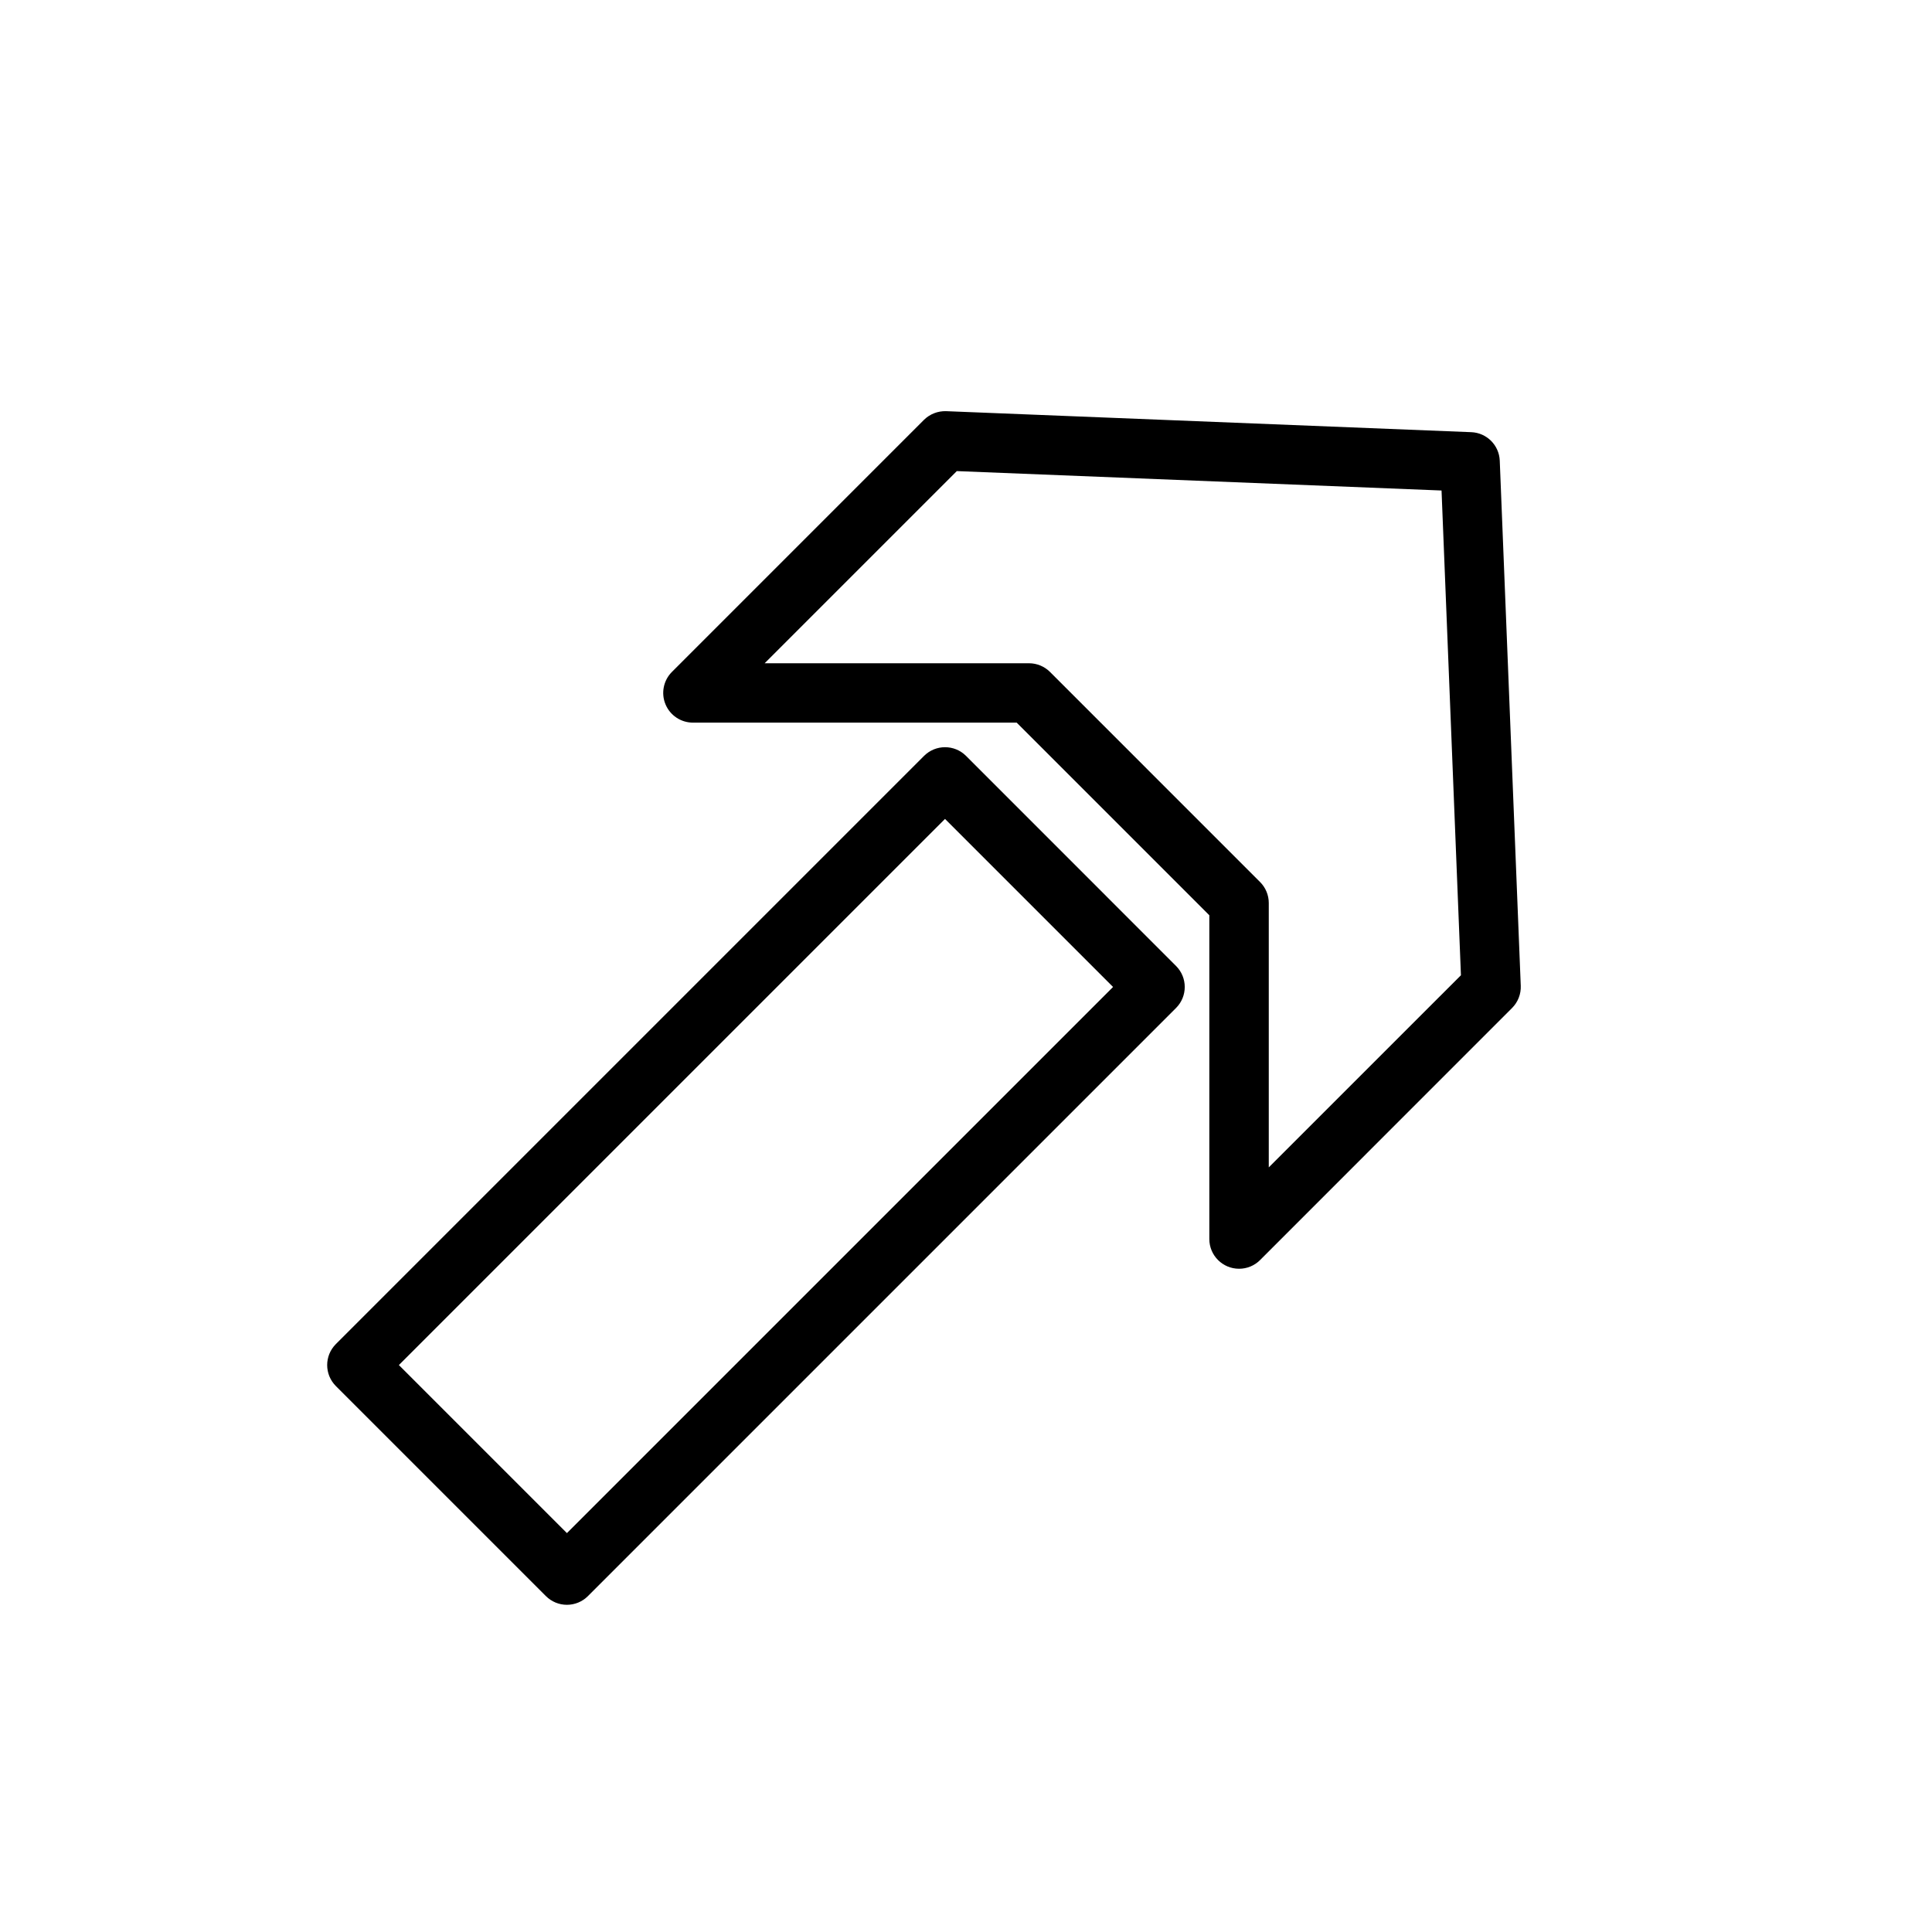
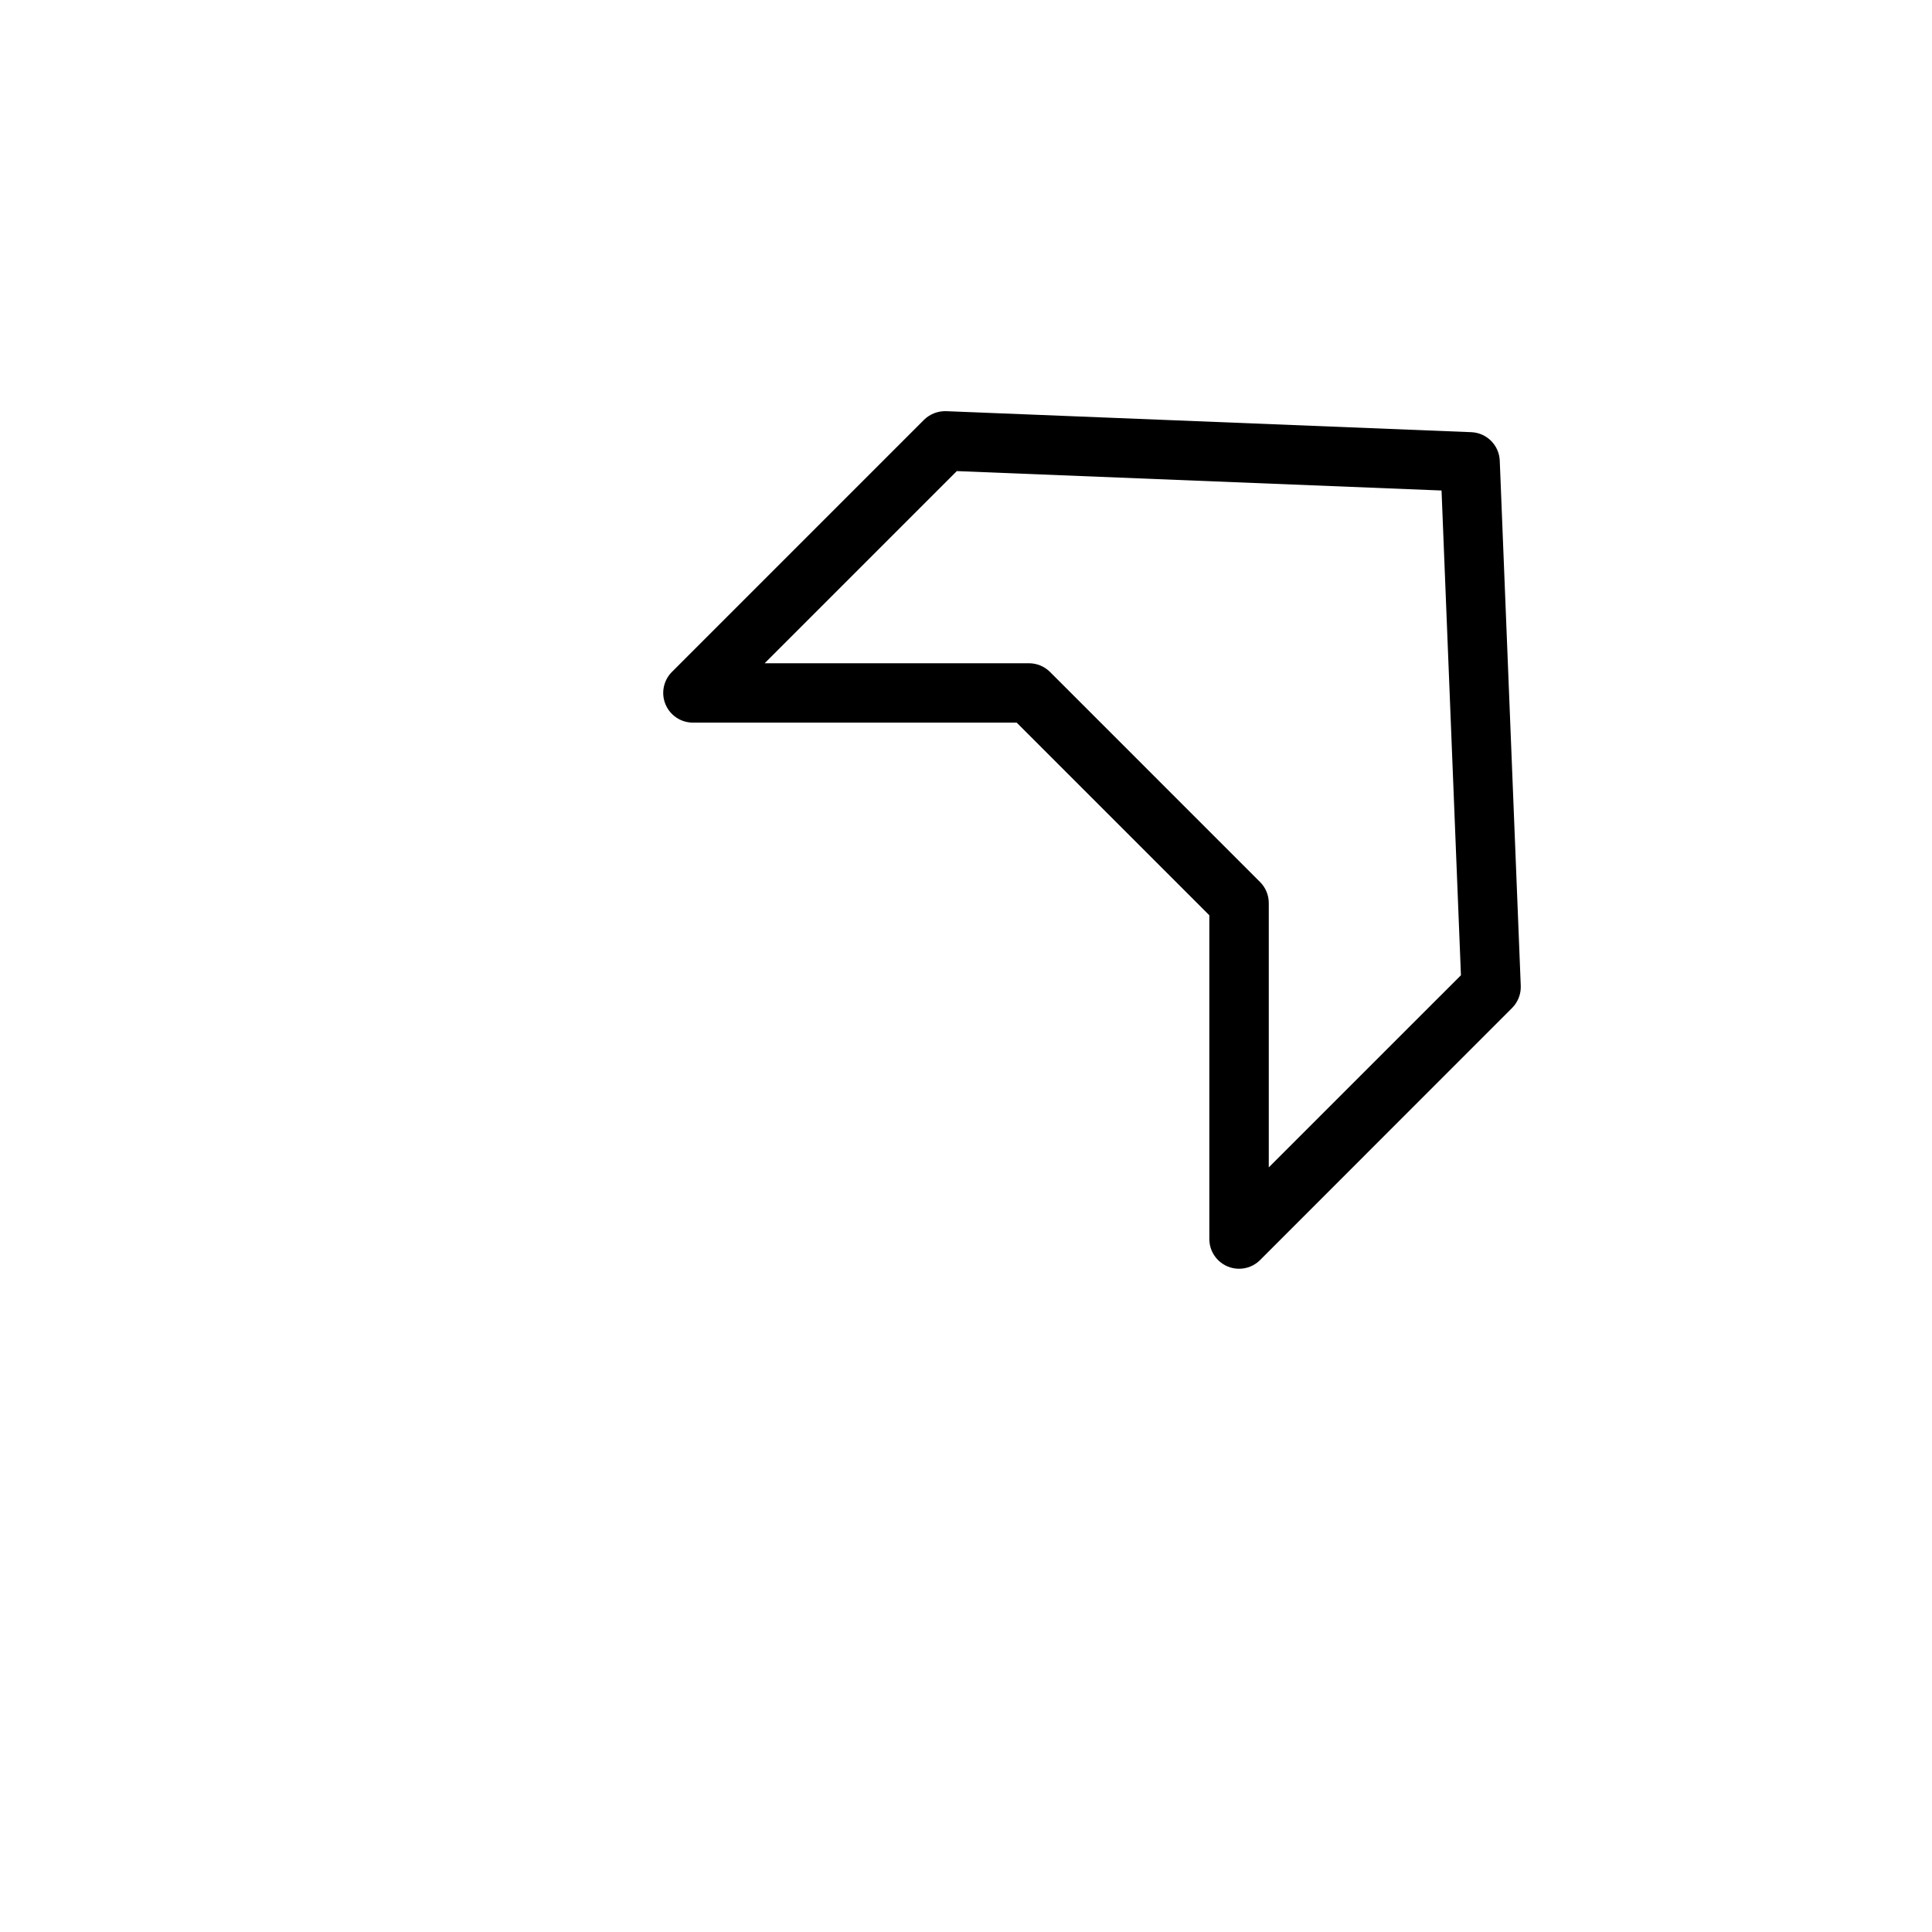
<svg xmlns="http://www.w3.org/2000/svg" fill="#000000" width="800px" height="800px" version="1.1" viewBox="144 144 512 512">
  <g>
    <path d="m472.36 480.23c-4.348 0-7.875-3.523-7.875-7.871v-85.805l-51.051-51.051h-85.805 0.004c-3.184 0-6.055-1.918-7.273-4.859-1.219-2.941-0.543-6.328 1.707-8.578l66.793-66.801v-0.004c1.562-1.535 3.688-2.367 5.879-2.297l139.16 5.566h0.004c4.098 0.164 7.383 3.449 7.547 7.547l5.566 139.16v0.004c0.09 2.195-0.746 4.324-2.297 5.879l-66.789 66.809c-1.473 1.48-3.481 2.309-5.57 2.301zm-125.72-160.46h70.062c2.086 0 4.09 0.832 5.566 2.309l55.66 55.664c1.477 1.473 2.309 3.477 2.309 5.562v70.062l50.926-50.918-5.141-128.46-128.46-5.144z" />
-     <path d="m294.24 569.29c-2.09 0-4.09-0.828-5.566-2.305l-55.664-55.664c-3.07-3.074-3.07-8.055 0-11.129l155.87-155.87c3.074-3.074 8.059-3.074 11.133 0l55.652 55.672c3.074 3.074 3.074 8.055 0 11.129l-155.87 155.87h0.004c-1.477 1.473-3.477 2.297-5.559 2.297zm-44.531-63.535 44.531 44.531 144.73-144.73-44.531-44.531z" />
  </g>
</svg>